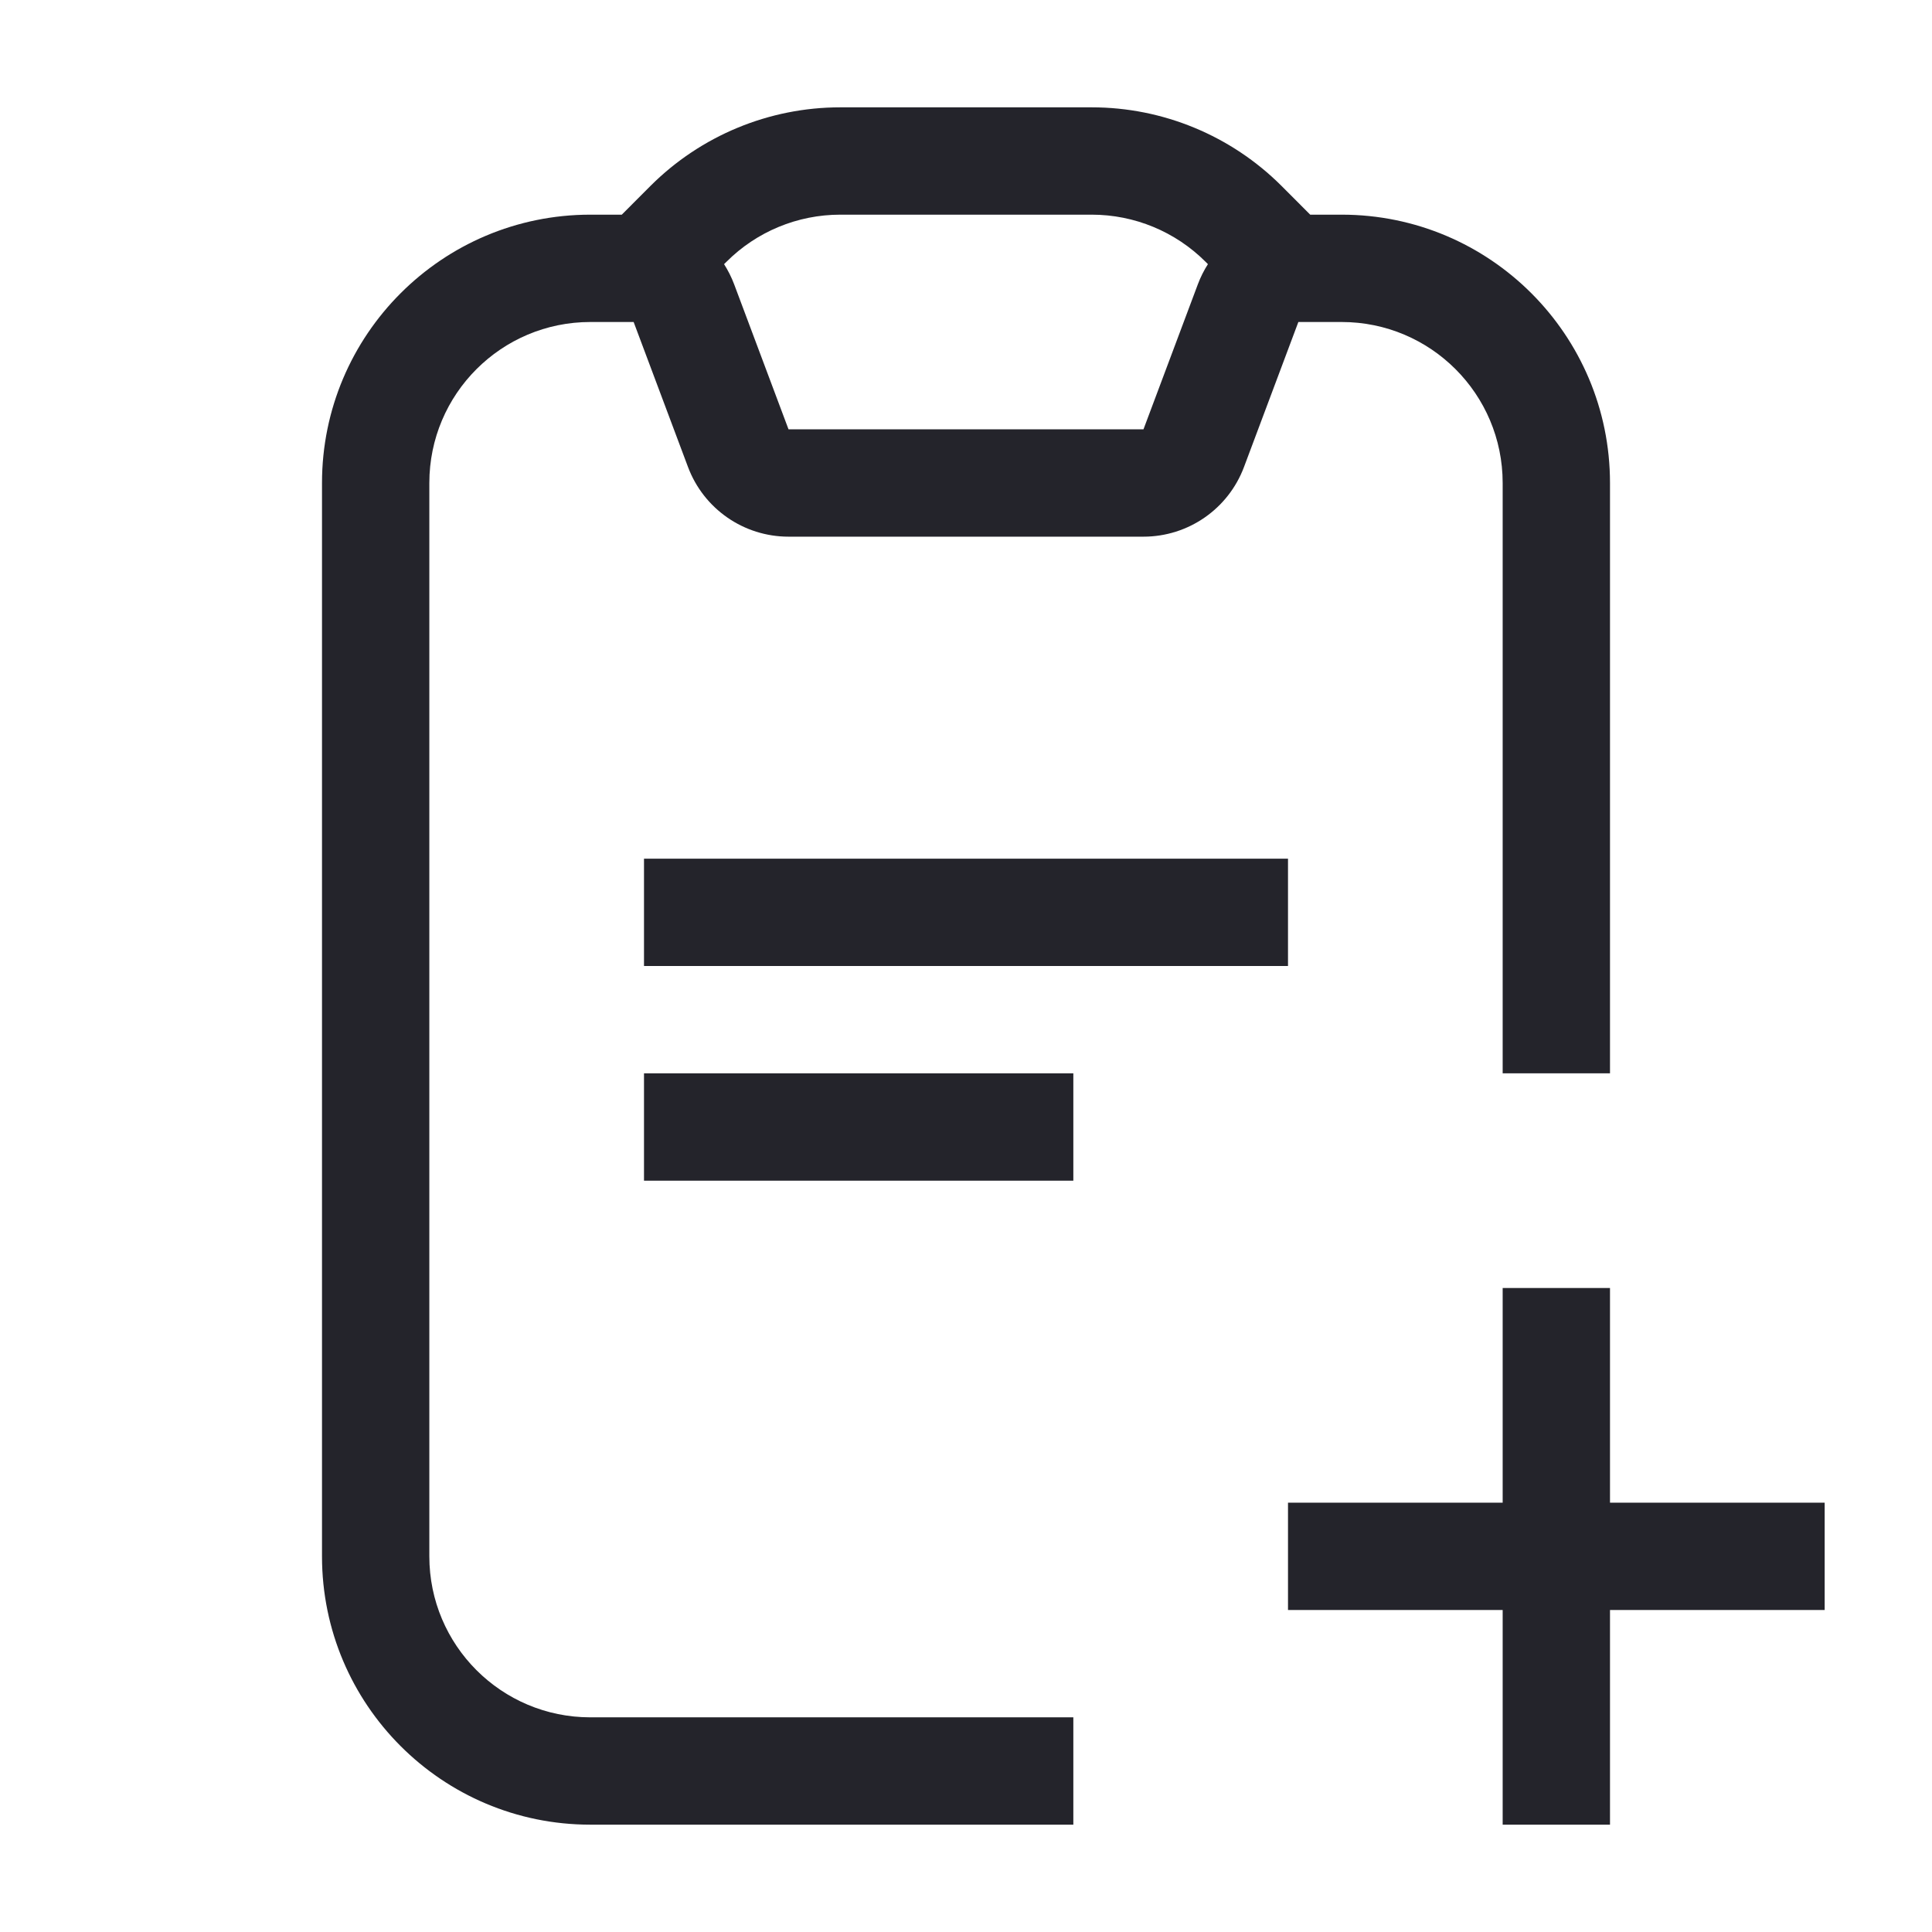
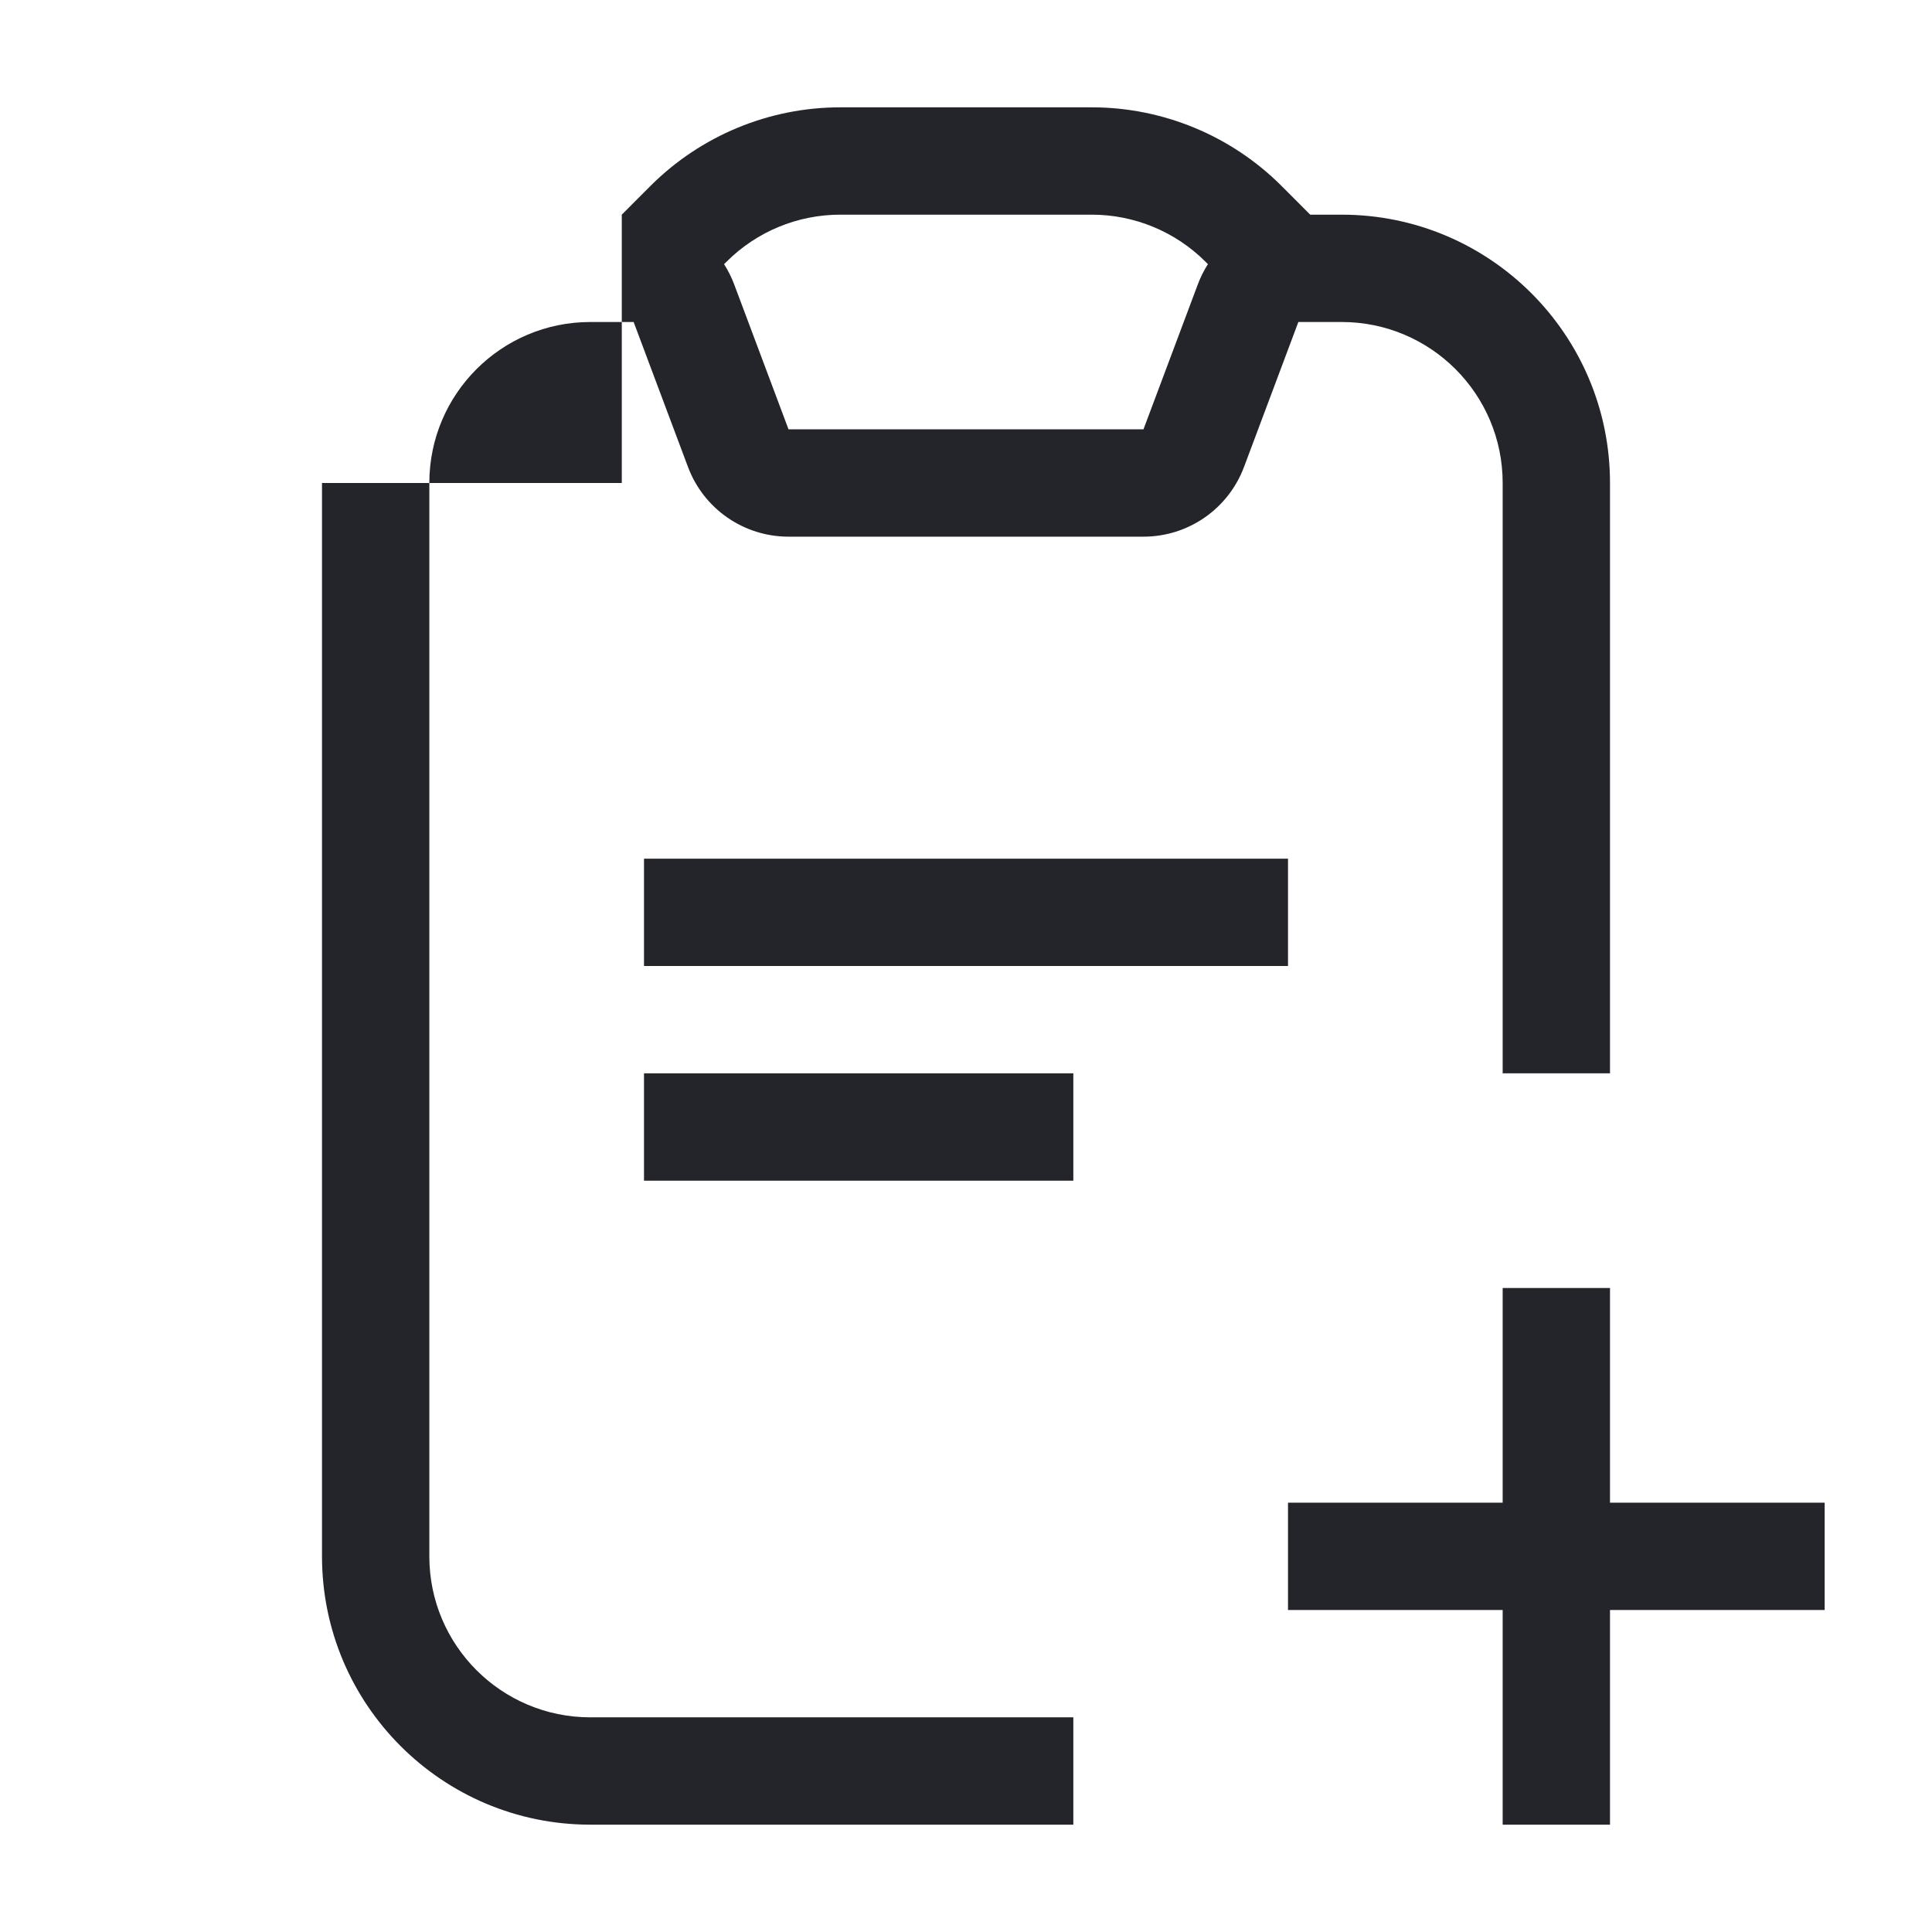
<svg xmlns="http://www.w3.org/2000/svg" width="36" height="36" viewBox="0 0 36 36" fill="none">
-   <path fill-rule="evenodd" clip-rule="evenodd" d="M11.586 4L12.121 3.464C13.059 2.527 14.331 2 15.657 2H20.343C21.669 2 22.941 2.527 23.879 3.464L24.414 4H25C27.761 4 30 6.239 30 9V20H28V9C28 7.343 26.657 6 25 6H24.193L23.18 8.702C22.887 9.483 22.141 10 21.307 10H14.693C13.859 10 13.113 9.483 12.82 8.702L11.807 6H11C9.343 6 8 7.343 8 9V29C8 30.657 9.343 32 11 32H20V34H11C8.239 34 6 31.761 6 29V9C6 6.239 8.239 4 11 4H11.586ZM13.536 4.879C14.098 4.316 14.861 4 15.657 4H20.343C21.139 4 21.902 4.316 22.465 4.879L22.508 4.922C22.433 5.039 22.37 5.164 22.32 5.298L21.307 8H14.693L13.68 5.298C13.63 5.165 13.566 5.039 13.492 4.922L13.536 4.879ZM24 18H12V16H24V18ZM20 22H12V20H20V22ZM28 24V28H24V30H28V34H30V30H34V28H30V24H28Z" fill="#24242B" />
+   <path fill-rule="evenodd" clip-rule="evenodd" d="M11.586 4L12.121 3.464C13.059 2.527 14.331 2 15.657 2H20.343C21.669 2 22.941 2.527 23.879 3.464L24.414 4H25C27.761 4 30 6.239 30 9V20H28V9C28 7.343 26.657 6 25 6H24.193L23.18 8.702C22.887 9.483 22.141 10 21.307 10H14.693C13.859 10 13.113 9.483 12.82 8.702L11.807 6H11C9.343 6 8 7.343 8 9V29C8 30.657 9.343 32 11 32H20V34H11C8.239 34 6 31.761 6 29V9H11.586ZM13.536 4.879C14.098 4.316 14.861 4 15.657 4H20.343C21.139 4 21.902 4.316 22.465 4.879L22.508 4.922C22.433 5.039 22.37 5.164 22.32 5.298L21.307 8H14.693L13.68 5.298C13.63 5.165 13.566 5.039 13.492 4.922L13.536 4.879ZM24 18H12V16H24V18ZM20 22H12V20H20V22ZM28 24V28H24V30H28V34H30V30H34V28H30V24H28Z" fill="#24242B" />
</svg>